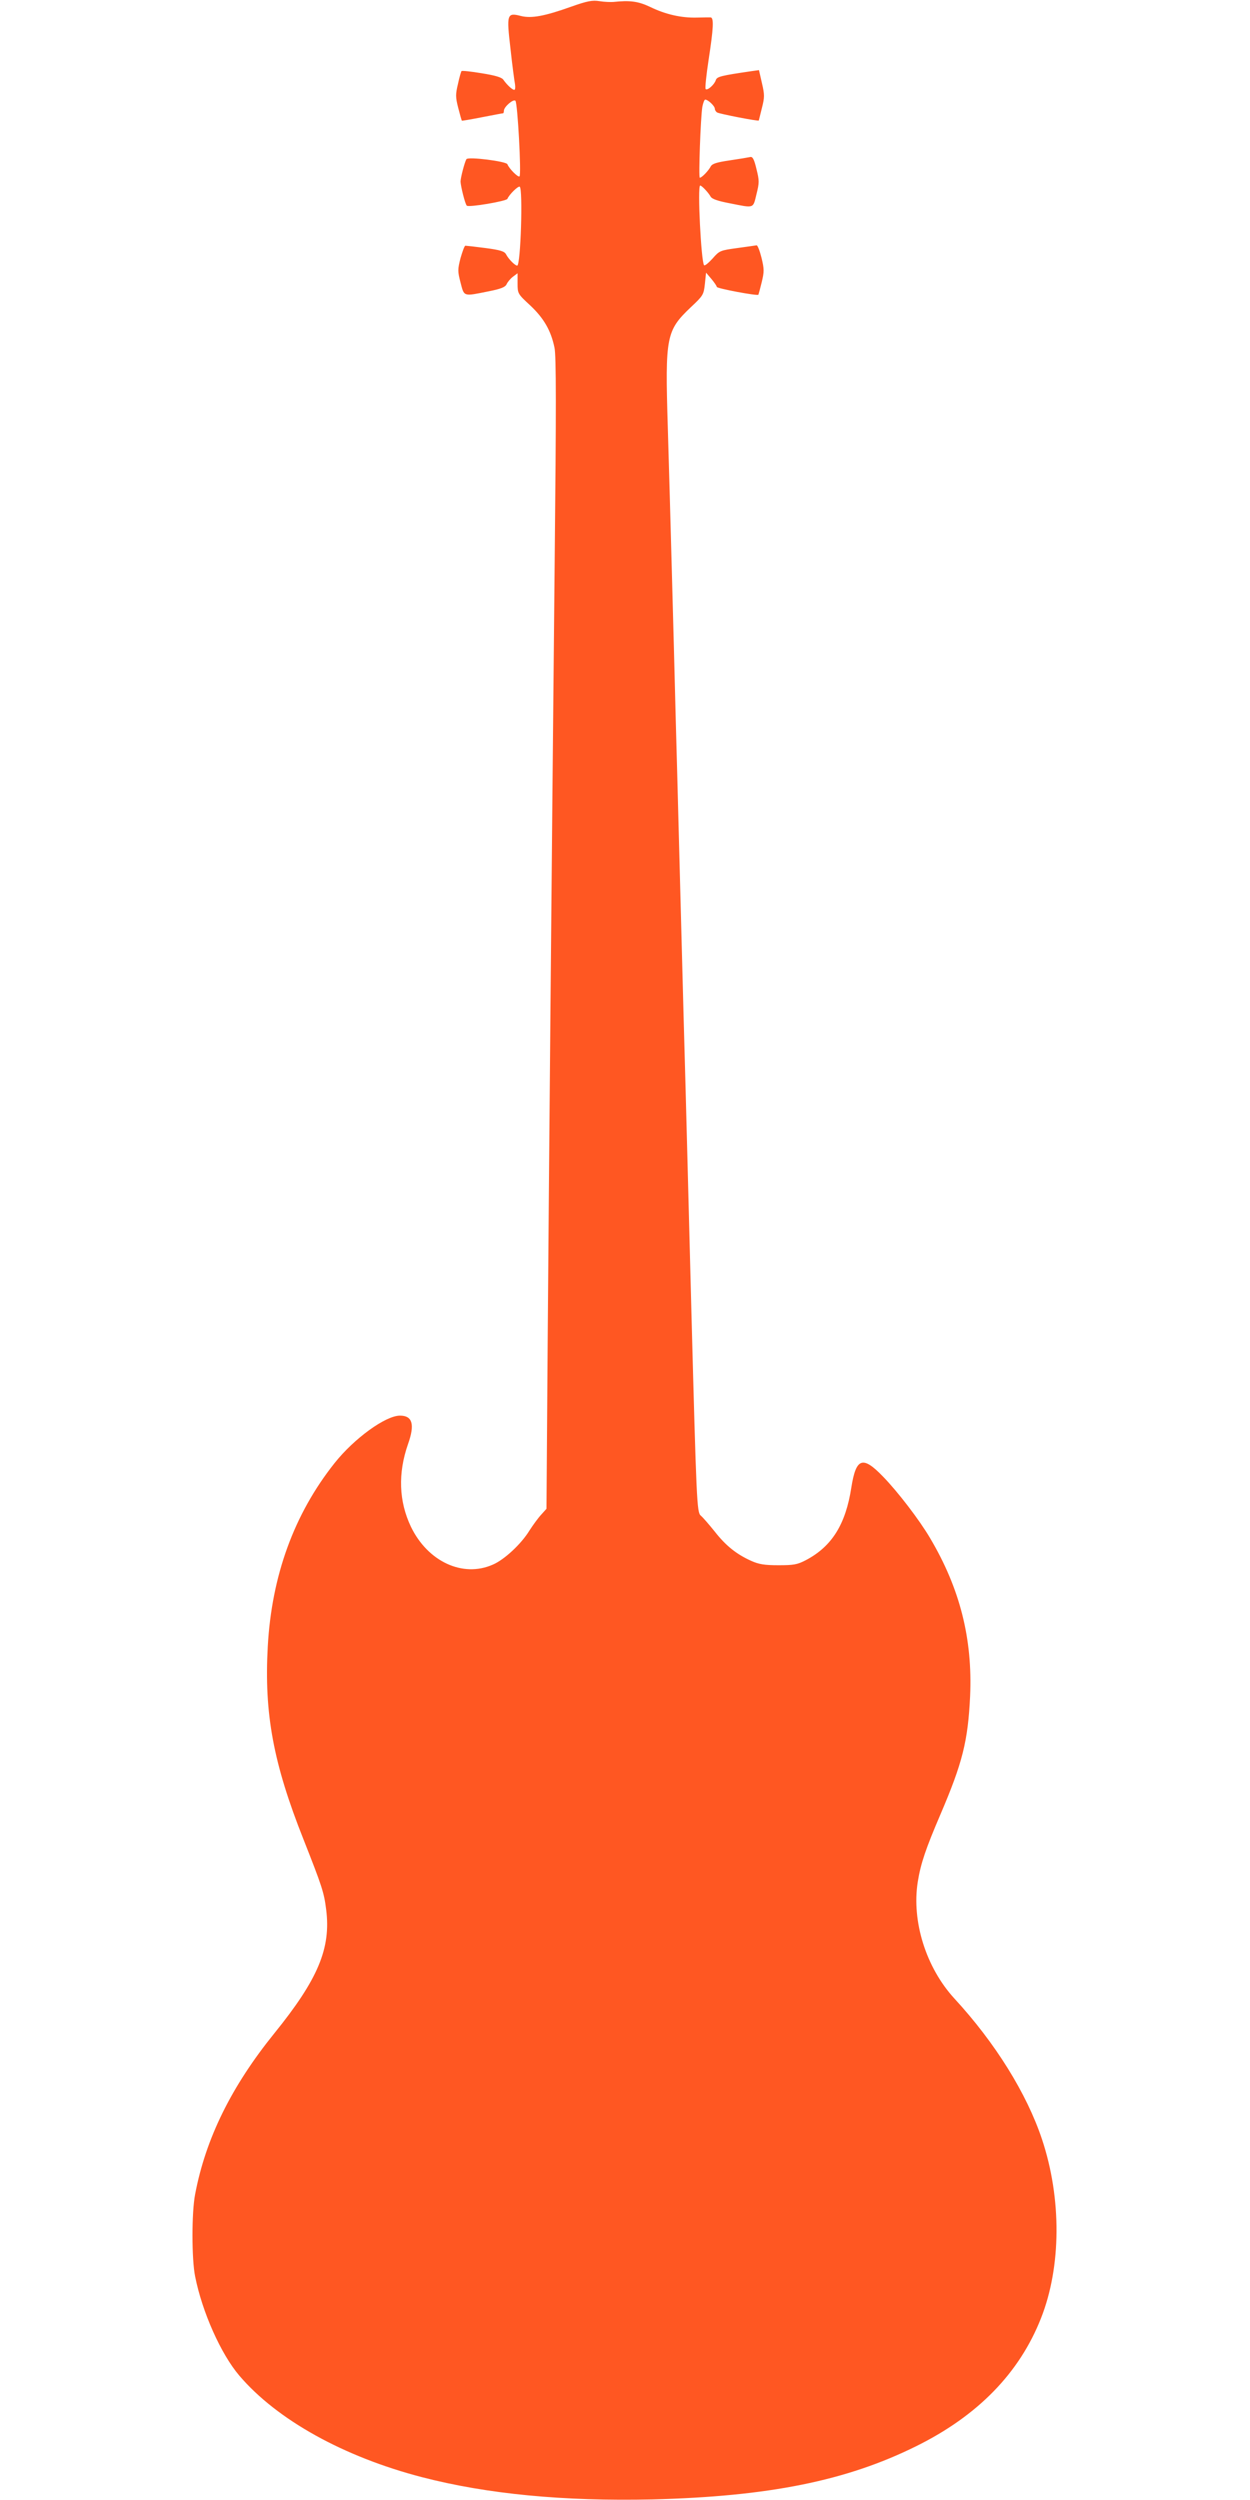
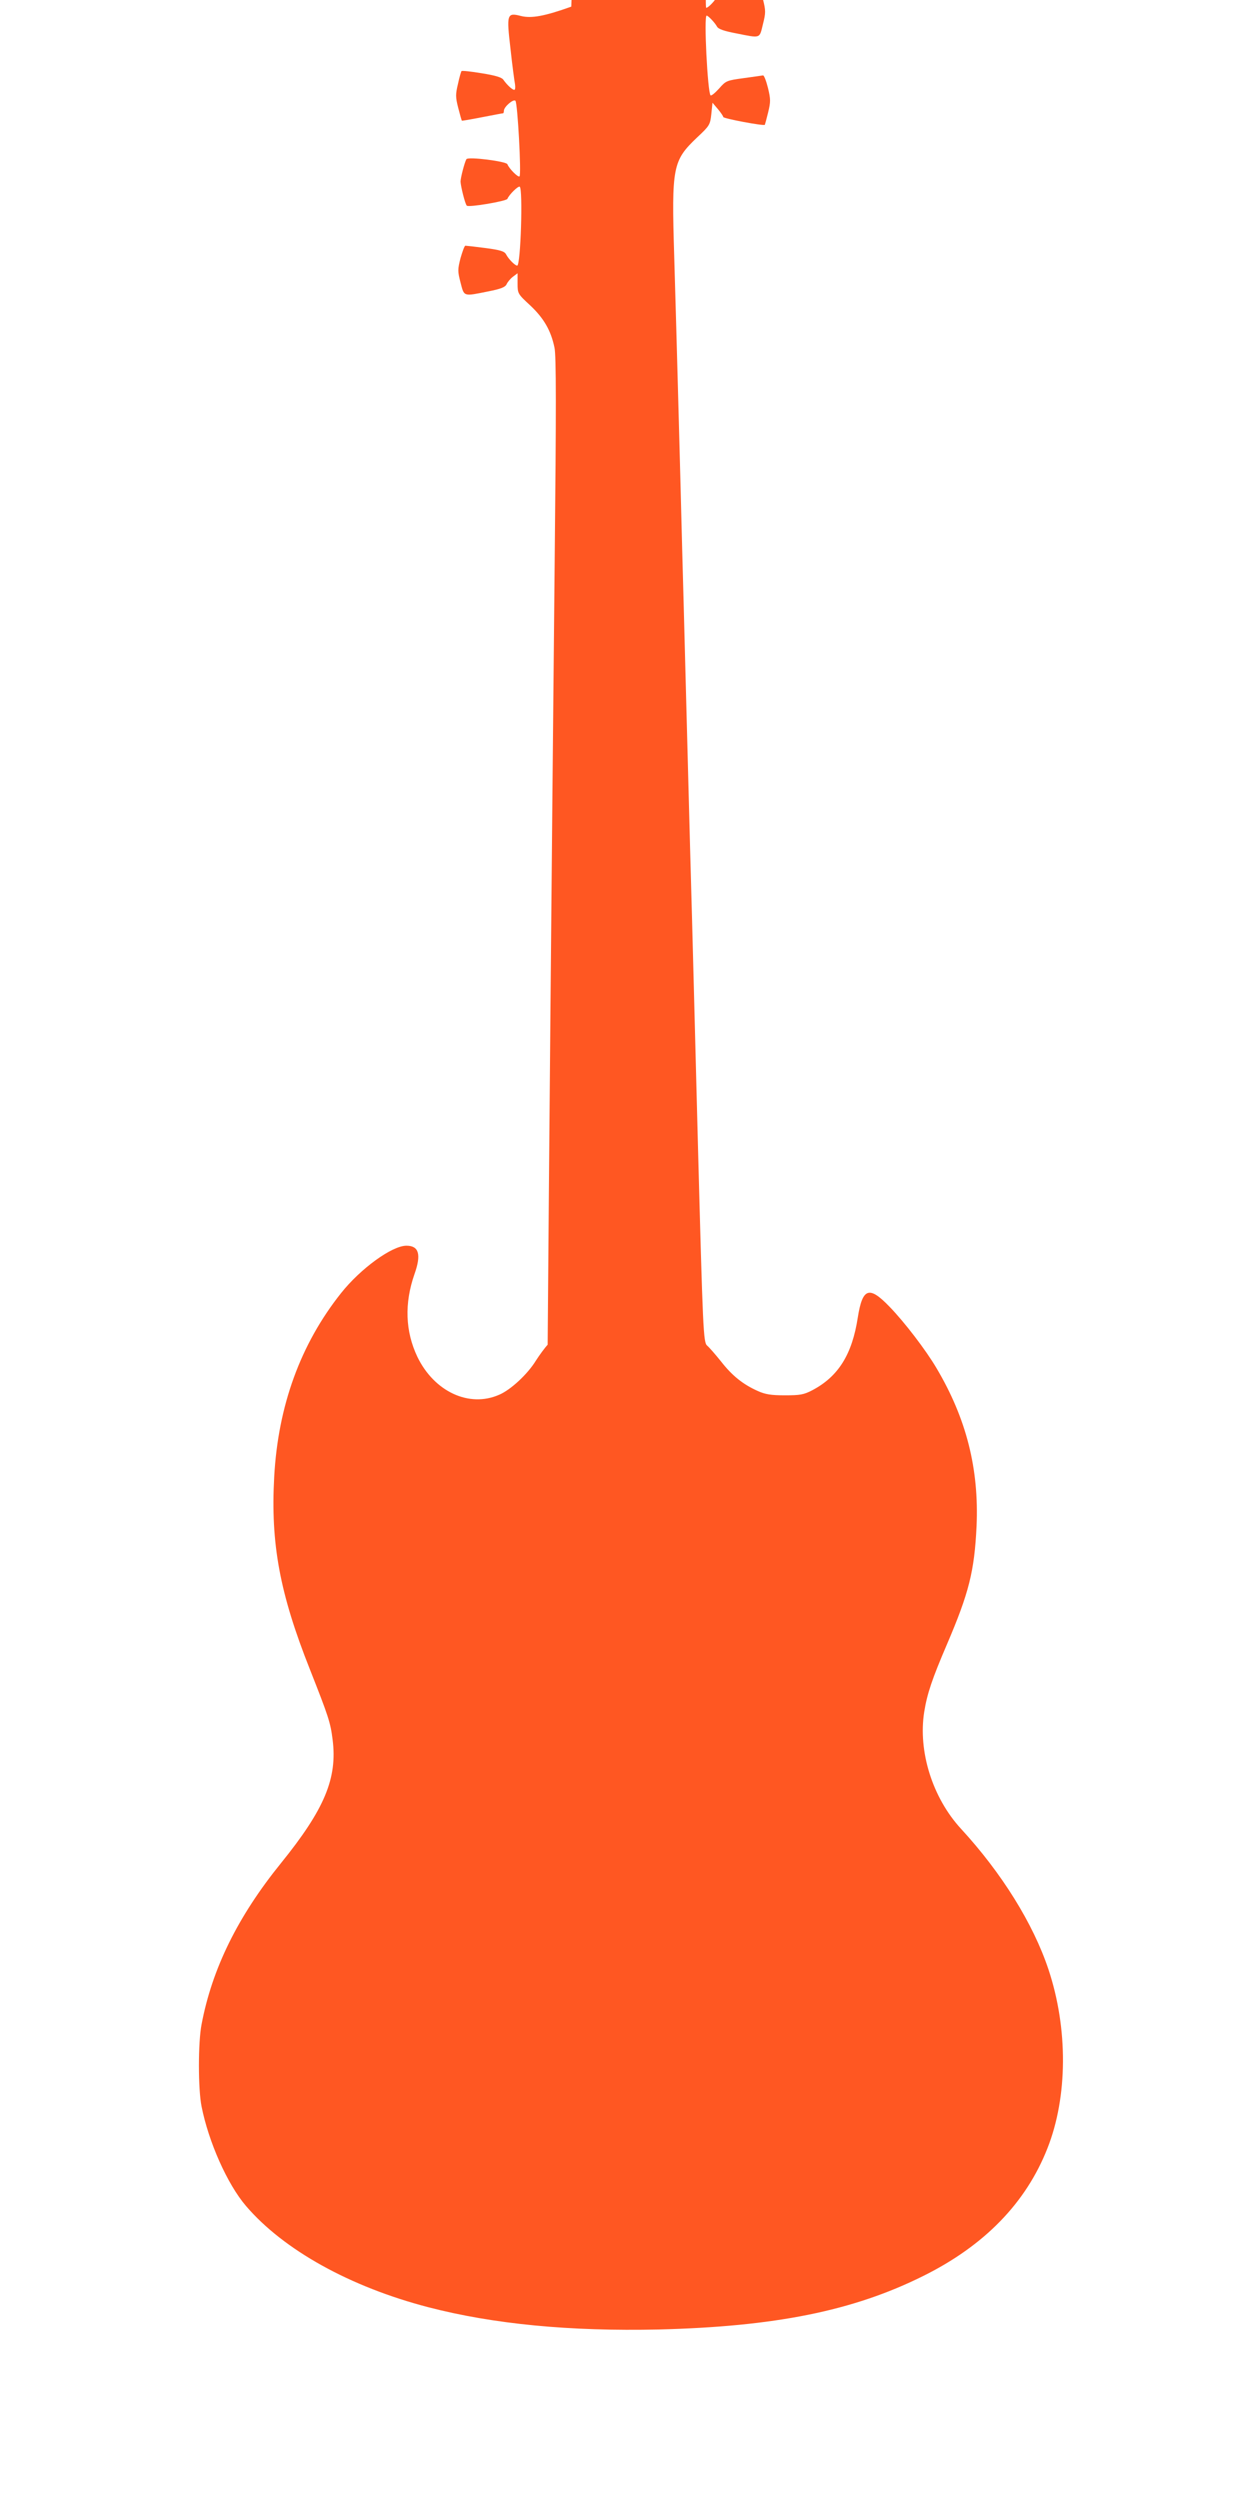
<svg xmlns="http://www.w3.org/2000/svg" version="1.0" width="640pt" height="1280pt" viewBox="0 0 640 1280" preserveAspectRatio="xMidYMid meet">
  <g transform="translate(0,1280) scale(0.1,-0.1)" fill="#ff5722" stroke="none">
-     <path d="M2925 12766 c-137 -49 -204 -61 -257 -48 -73 19 -75 10 -54 -170 9 -84 20 -165 23 -180 2 -16 1 -28 -4 -28 -10 0 -37 25 -56 52 -8 12 -42 22 -111 33 -54 9 -100 14 -103 11 -2 -2 -11 -31 -18 -65 -13 -54 -13 -68 1 -123 9 -35 17 -64 19 -66 1 -1 48 7 104 18 56 11 104 20 107 20 2 0 4 6 4 13 0 20 49 62 59 51 11 -11 31 -376 21 -387 -7 -7 -53 39 -62 62 -5 15 -202 40 -210 26 -9 -15 -30 -95 -30 -115 1 -24 23 -114 32 -123 9 -10 204 23 208 35 9 22 55 67 63 62 17 -10 5 -404 -13 -404 -11 0 -44 33 -57 58 -8 15 -29 22 -105 32 -53 7 -99 12 -103 12 -5 0 -15 -29 -25 -63 -15 -59 -15 -68 0 -126 19 -73 13 -71 142 -45 66 13 87 22 94 37 5 11 19 28 32 38 l24 18 0 -52 c0 -52 1 -54 65 -113 70 -66 106 -129 124 -216 9 -41 9 -314 1 -1090 -16 -1619 -29 -3099 -36 -4015 l-6 -840 -27 -30 c-15 -16 -42 -53 -60 -81 -42 -69 -129 -150 -188 -175 -154 -68 -333 16 -419 194 -62 130 -67 274 -15 423 36 101 23 146 -41 146 -74 0 -235 -117 -335 -243 -208 -262 -322 -577 -342 -939 -19 -343 28 -598 183 -988 95 -241 105 -271 116 -359 25 -198 -41 -356 -265 -633 -220 -272 -352 -539 -406 -825 -18 -92 -18 -331 0 -420 36 -182 132 -398 227 -509 193 -226 534 -415 934 -519 335 -87 725 -124 1180 -114 595 15 994 95 1352 273 315 156 528 375 638 655 104 263 106 613 5 916 -78 234 -239 493 -448 720 -146 159 -220 396 -188 598 15 94 41 170 116 345 113 264 141 375 152 606 13 293 -52 551 -205 809 -54 92 -165 237 -241 315 -104 108 -138 96 -162 -55 -29 -190 -100 -303 -233 -373 -44 -23 -63 -26 -141 -26 -71 0 -100 5 -138 22 -76 34 -131 78 -188 151 -29 36 -61 73 -71 81 -20 17 -22 67 -48 1045 -6 226 -15 572 -20 770 -5 198 -14 532 -20 743 -21 782 -30 1157 -40 1512 -5 201 -14 543 -20 760 -6 217 -15 554 -21 748 -14 460 -8 489 118 609 63 59 66 64 72 119 l6 58 28 -33 c15 -18 27 -36 27 -40 0 -8 208 -47 213 -40 1 2 9 31 17 64 13 54 13 67 -1 125 -9 36 -20 64 -25 64 -5 -1 -49 -7 -99 -14 -87 -12 -91 -13 -126 -53 -21 -23 -40 -39 -44 -35 -15 15 -35 408 -20 408 8 0 42 -36 53 -56 7 -13 36 -23 99 -35 126 -25 118 -28 136 46 15 60 15 70 0 130 -12 51 -20 64 -32 61 -9 -2 -56 -10 -104 -17 -68 -10 -90 -17 -98 -31 -12 -23 -46 -58 -56 -58 -7 0 4 307 13 363 4 20 10 37 15 37 14 0 49 -33 49 -47 0 -6 5 -15 12 -19 11 -7 211 -46 213 -41 0 1 8 30 16 64 14 55 14 68 0 128 l-15 66 -36 -5 c-157 -23 -179 -28 -185 -46 -7 -23 -43 -55 -52 -46 -4 3 3 70 15 149 25 163 28 217 10 218 -7 0 -39 0 -71 -1 -78 -2 -159 16 -237 54 -63 30 -105 35 -190 26 -14 -1 -45 0 -70 4 -37 6 -63 1 -145 -28z" />
+     <path d="M2925 12766 c-137 -49 -204 -61 -257 -48 -73 19 -75 10 -54 -170 9 -84 20 -165 23 -180 2 -16 1 -28 -4 -28 -10 0 -37 25 -56 52 -8 12 -42 22 -111 33 -54 9 -100 14 -103 11 -2 -2 -11 -31 -18 -65 -13 -54 -13 -68 1 -123 9 -35 17 -64 19 -66 1 -1 48 7 104 18 56 11 104 20 107 20 2 0 4 6 4 13 0 20 49 62 59 51 11 -11 31 -376 21 -387 -7 -7 -53 39 -62 62 -5 15 -202 40 -210 26 -9 -15 -30 -95 -30 -115 1 -24 23 -114 32 -123 9 -10 204 23 208 35 9 22 55 67 63 62 17 -10 5 -404 -13 -404 -11 0 -44 33 -57 58 -8 15 -29 22 -105 32 -53 7 -99 12 -103 12 -5 0 -15 -29 -25 -63 -15 -59 -15 -68 0 -126 19 -73 13 -71 142 -45 66 13 87 22 94 37 5 11 19 28 32 38 l24 18 0 -52 c0 -52 1 -54 65 -113 70 -66 106 -129 124 -216 9 -41 9 -314 1 -1090 -16 -1619 -29 -3099 -36 -4015 c-15 -16 -42 -53 -60 -81 -42 -69 -129 -150 -188 -175 -154 -68 -333 16 -419 194 -62 130 -67 274 -15 423 36 101 23 146 -41 146 -74 0 -235 -117 -335 -243 -208 -262 -322 -577 -342 -939 -19 -343 28 -598 183 -988 95 -241 105 -271 116 -359 25 -198 -41 -356 -265 -633 -220 -272 -352 -539 -406 -825 -18 -92 -18 -331 0 -420 36 -182 132 -398 227 -509 193 -226 534 -415 934 -519 335 -87 725 -124 1180 -114 595 15 994 95 1352 273 315 156 528 375 638 655 104 263 106 613 5 916 -78 234 -239 493 -448 720 -146 159 -220 396 -188 598 15 94 41 170 116 345 113 264 141 375 152 606 13 293 -52 551 -205 809 -54 92 -165 237 -241 315 -104 108 -138 96 -162 -55 -29 -190 -100 -303 -233 -373 -44 -23 -63 -26 -141 -26 -71 0 -100 5 -138 22 -76 34 -131 78 -188 151 -29 36 -61 73 -71 81 -20 17 -22 67 -48 1045 -6 226 -15 572 -20 770 -5 198 -14 532 -20 743 -21 782 -30 1157 -40 1512 -5 201 -14 543 -20 760 -6 217 -15 554 -21 748 -14 460 -8 489 118 609 63 59 66 64 72 119 l6 58 28 -33 c15 -18 27 -36 27 -40 0 -8 208 -47 213 -40 1 2 9 31 17 64 13 54 13 67 -1 125 -9 36 -20 64 -25 64 -5 -1 -49 -7 -99 -14 -87 -12 -91 -13 -126 -53 -21 -23 -40 -39 -44 -35 -15 15 -35 408 -20 408 8 0 42 -36 53 -56 7 -13 36 -23 99 -35 126 -25 118 -28 136 46 15 60 15 70 0 130 -12 51 -20 64 -32 61 -9 -2 -56 -10 -104 -17 -68 -10 -90 -17 -98 -31 -12 -23 -46 -58 -56 -58 -7 0 4 307 13 363 4 20 10 37 15 37 14 0 49 -33 49 -47 0 -6 5 -15 12 -19 11 -7 211 -46 213 -41 0 1 8 30 16 64 14 55 14 68 0 128 l-15 66 -36 -5 c-157 -23 -179 -28 -185 -46 -7 -23 -43 -55 -52 -46 -4 3 3 70 15 149 25 163 28 217 10 218 -7 0 -39 0 -71 -1 -78 -2 -159 16 -237 54 -63 30 -105 35 -190 26 -14 -1 -45 0 -70 4 -37 6 -63 1 -145 -28z" />
  </g>
</svg>